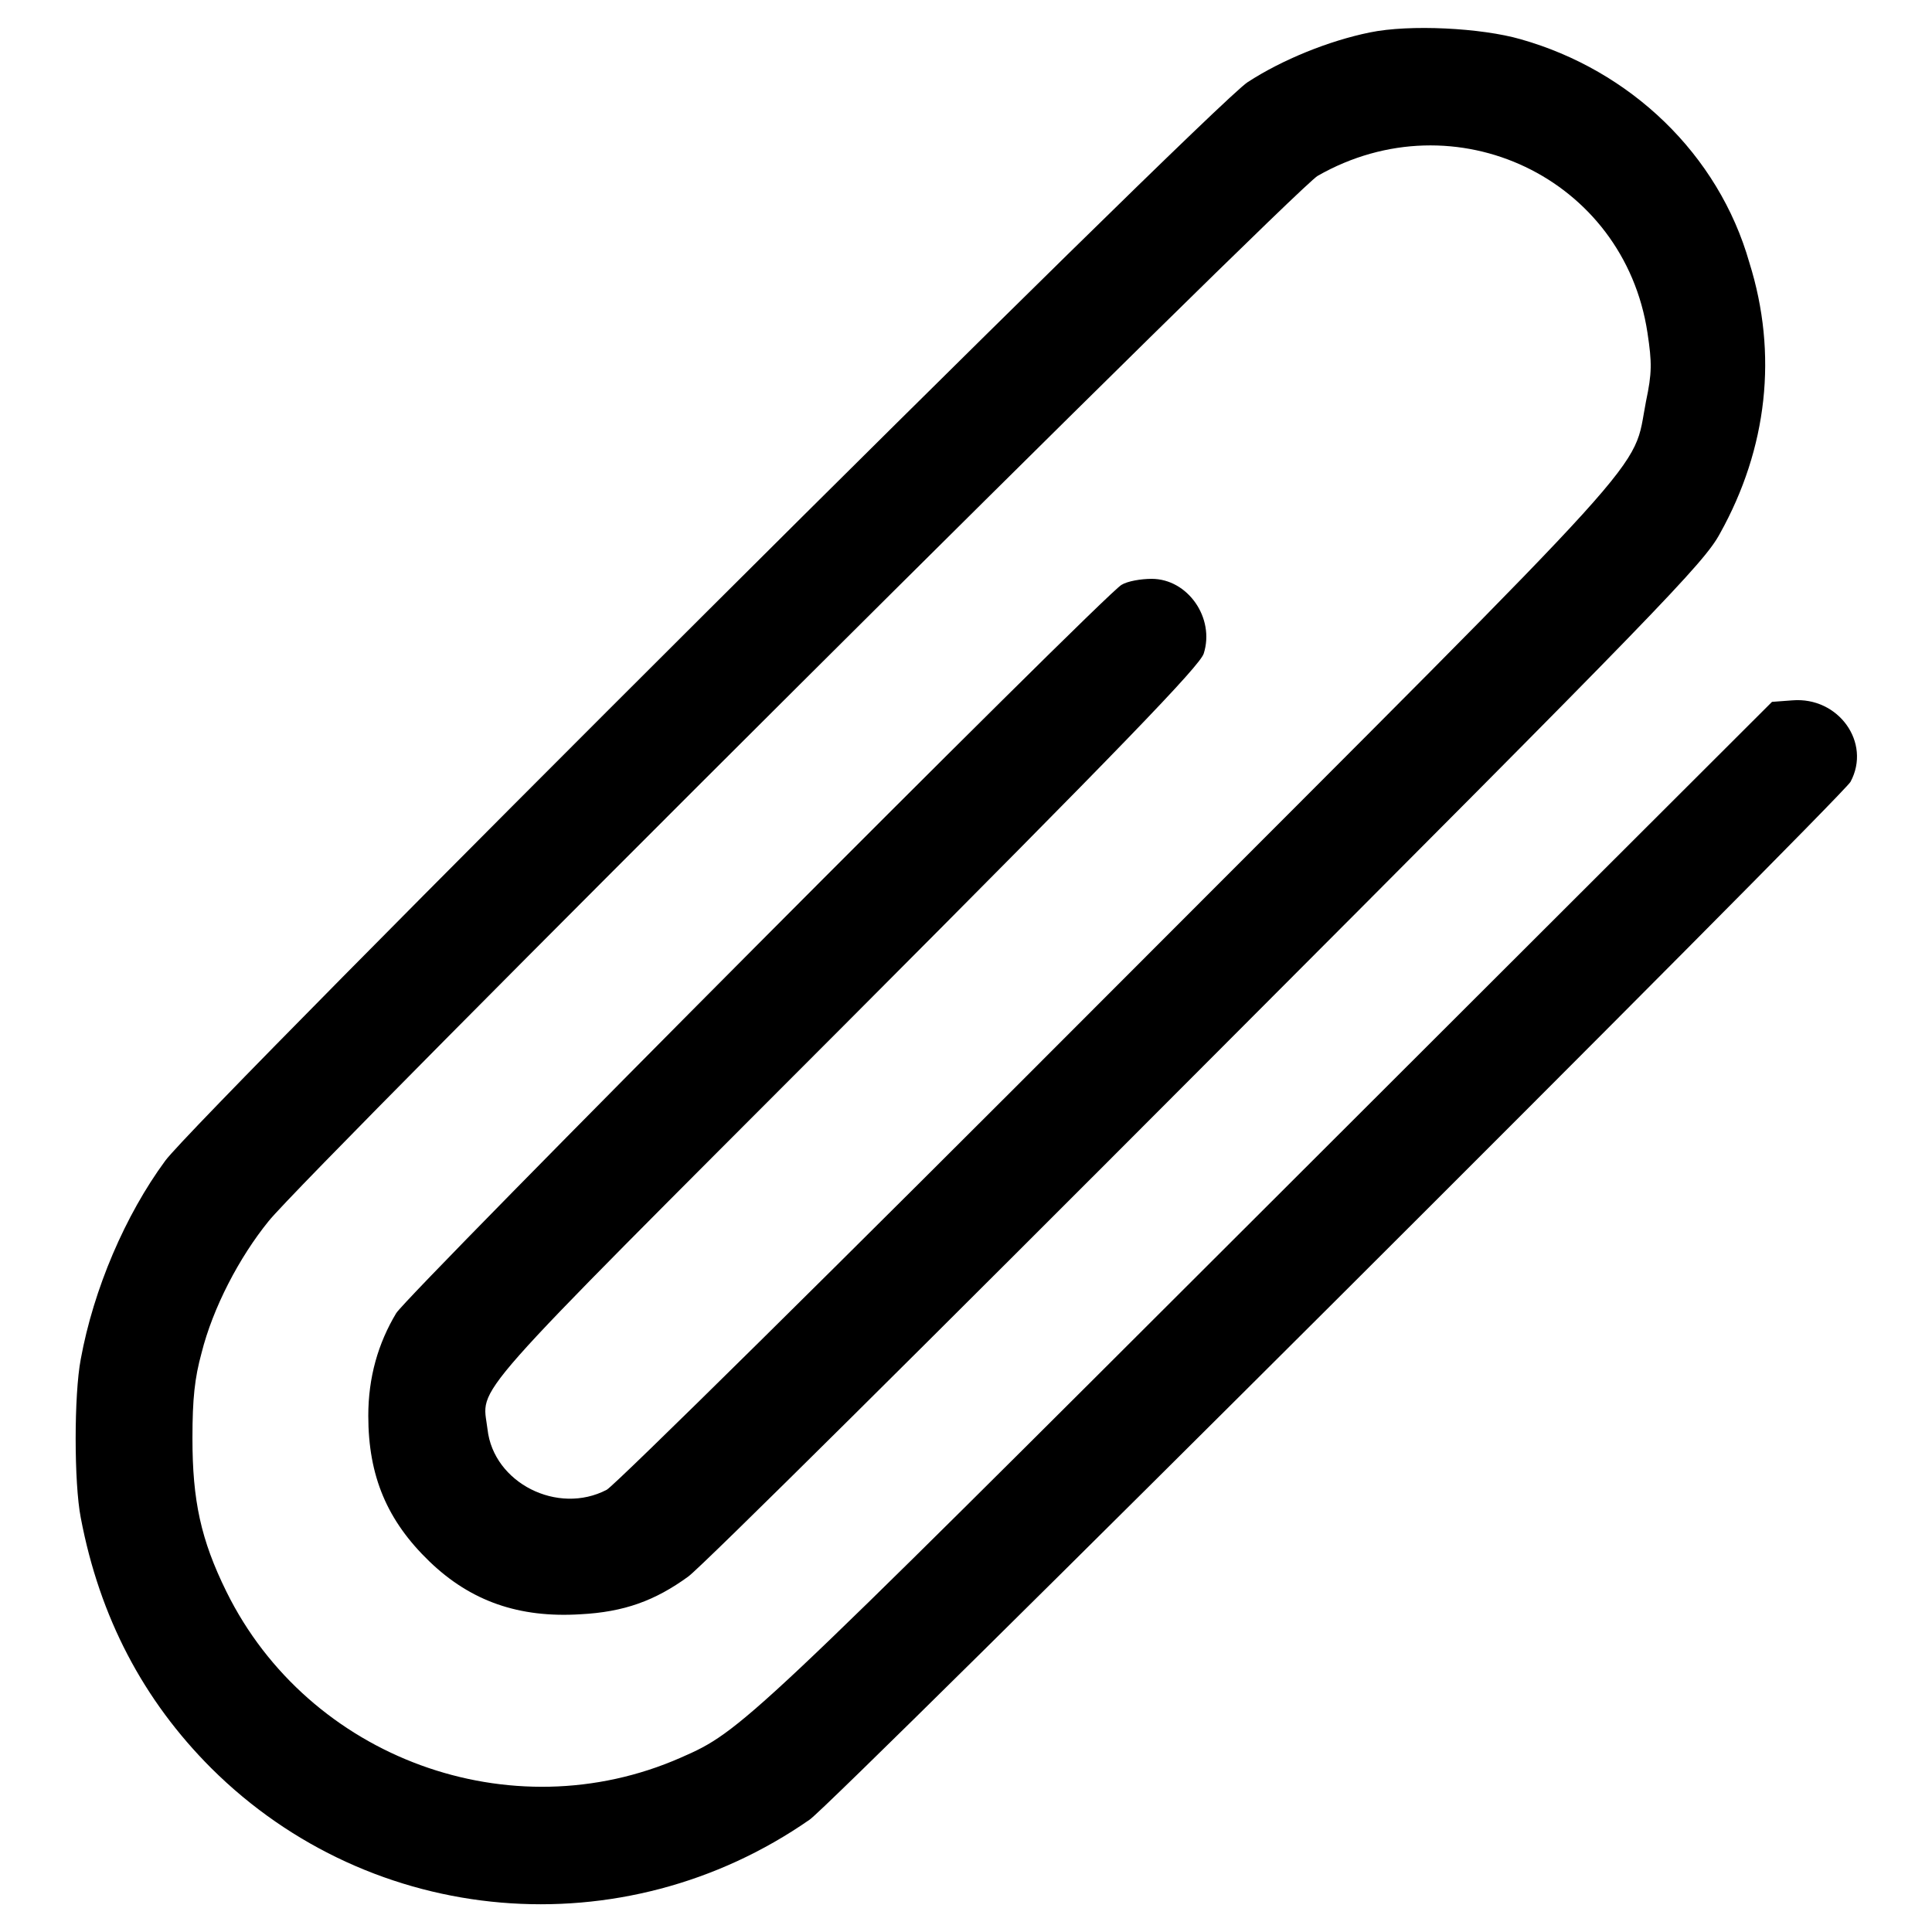
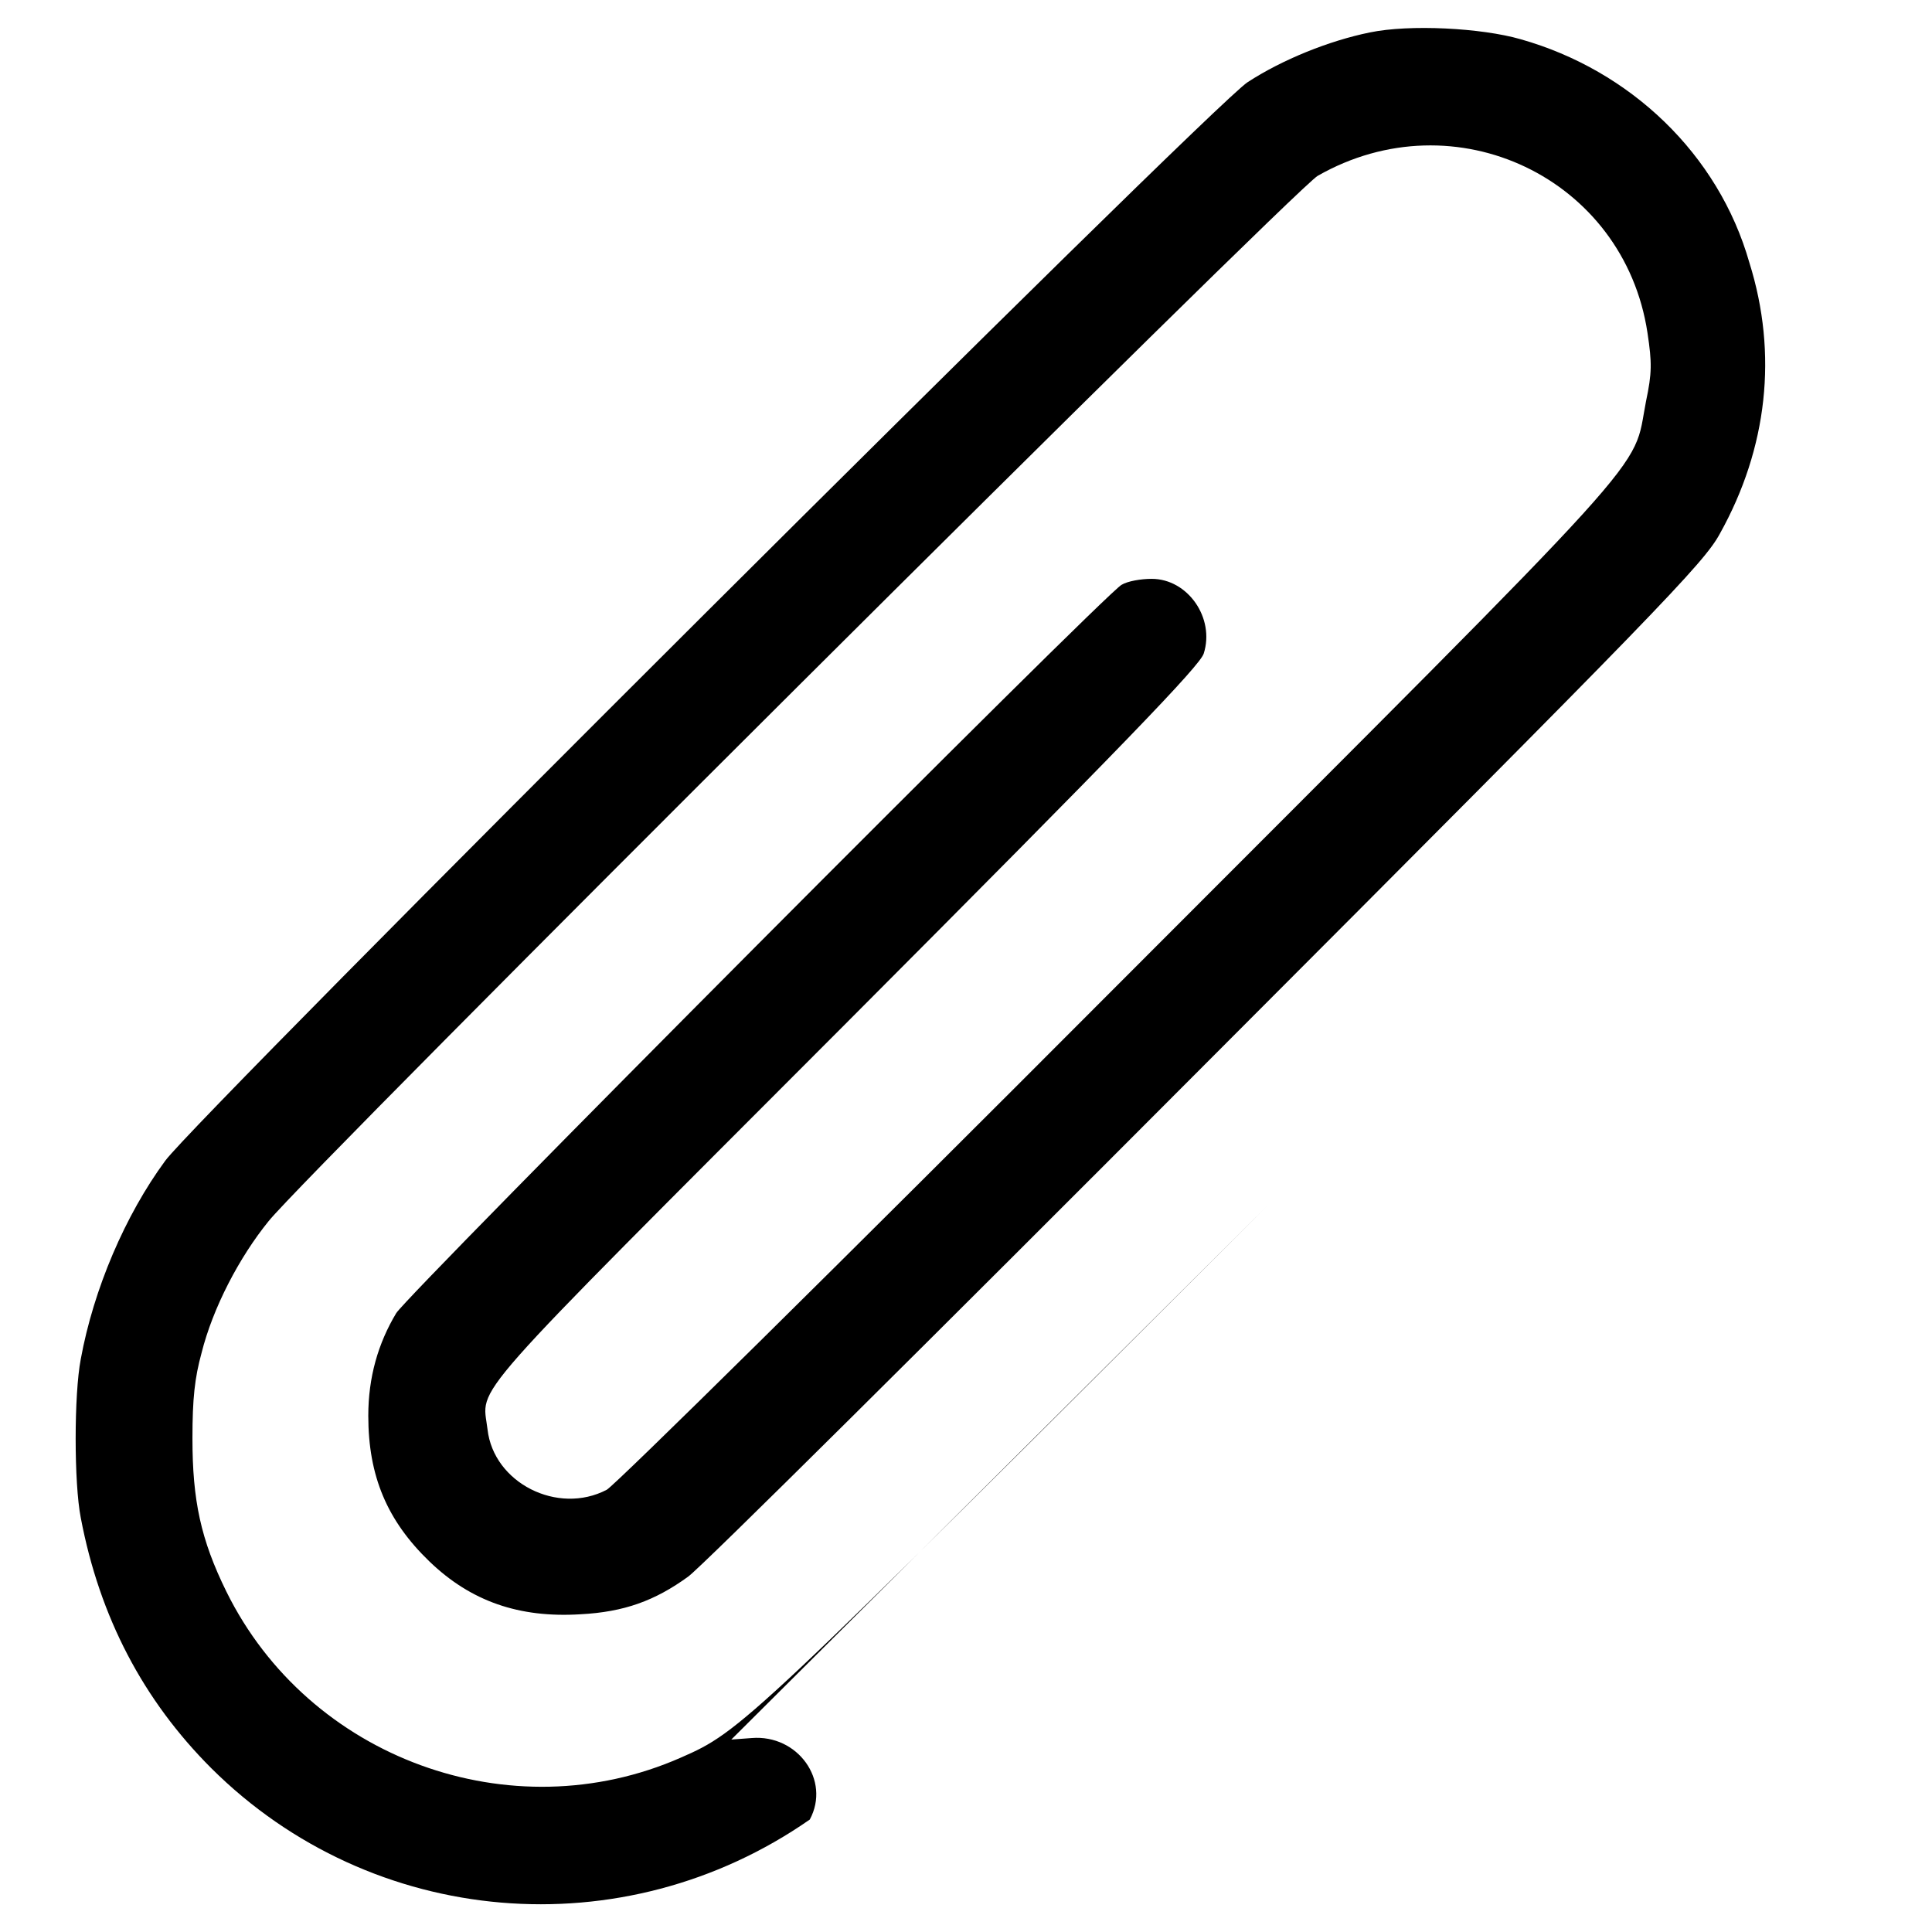
<svg xmlns="http://www.w3.org/2000/svg" version="1.1" x="0px" y="0px" viewBox="0 0 256 256" enable-background="new 0 0 256 256" xml:space="preserve">
  <g>
    <g>
      <g>
-         <path fill="#000000" d="M181.5,4.3c-5.4,1.1-11.6,3.6-16.2,6.6c-4.9,3.2-139.1,137-143.4,142.9c-5.3,7.2-9.5,17-11.2,26.3c-0.9,4.7-0.9,16.4,0,21c2.5,13.2,8.3,24.2,17.3,33.2c21.3,21.2,54.6,24,79.3,6.8c3.3-2.3,136.7-135.4,137.9-137.5c2.8-5.2-1.6-11.3-7.7-10.8l-2.7,0.2L168,159.7c-69.2,69.1-69.8,69.7-77.8,73.2c-22.5,9.9-49.3,0.1-60.2-22c-3.4-6.9-4.5-12.1-4.5-20.3c0-5.3,0.3-8,1.2-11.3c1.5-6,5-12.7,8.9-17.5c5.1-6.4,136-136.8,139-138.5c18.2-10.4,40.6,0.3,43.7,20.8c0.6,4,0.6,5.3-0.2,9.1c-1.9,9.7,2.9,4.3-70,77.3c-37.3,37.4-66.5,66.2-67.7,66.9c-6.5,3.4-15-0.9-15.8-8c-0.7-6-3.9-2.3,47.4-53.7c36.9-37,47-47.5,47.5-49.1c1.5-4.7-2.1-9.9-6.9-9.9c-1.4,0-3.2,0.3-4,0.8c-2.2,1.2-94.4,93.8-96.1,96.5c-2.4,4-3.7,8.5-3.7,13.6c0,8,2.5,13.9,8.1,19.3c5.5,5.3,11.9,7.5,20,7c5.8-0.3,9.9-1.8,14.3-5c1.8-1.3,32.7-32,68.8-68.2c60-60.1,65.8-66.1,67.9-70c6.3-11.3,7.7-23.8,3.9-35.9C227.7,20.4,216,9.3,201.5,5.2C196.3,3.7,186.8,3.2,181.5,4.3z" />
+         <path fill="#000000" d="M181.5,4.3c-5.4,1.1-11.6,3.6-16.2,6.6c-4.9,3.2-139.1,137-143.4,142.9c-5.3,7.2-9.5,17-11.2,26.3c-0.9,4.7-0.9,16.4,0,21c2.5,13.2,8.3,24.2,17.3,33.2c21.3,21.2,54.6,24,79.3,6.8c2.8-5.2-1.6-11.3-7.7-10.8l-2.7,0.2L168,159.7c-69.2,69.1-69.8,69.7-77.8,73.2c-22.5,9.9-49.3,0.1-60.2-22c-3.4-6.9-4.5-12.1-4.5-20.3c0-5.3,0.3-8,1.2-11.3c1.5-6,5-12.7,8.9-17.5c5.1-6.4,136-136.8,139-138.5c18.2-10.4,40.6,0.3,43.7,20.8c0.6,4,0.6,5.3-0.2,9.1c-1.9,9.7,2.9,4.3-70,77.3c-37.3,37.4-66.5,66.2-67.7,66.9c-6.5,3.4-15-0.9-15.8-8c-0.7-6-3.9-2.3,47.4-53.7c36.9-37,47-47.5,47.5-49.1c1.5-4.7-2.1-9.9-6.9-9.9c-1.4,0-3.2,0.3-4,0.8c-2.2,1.2-94.4,93.8-96.1,96.5c-2.4,4-3.7,8.5-3.7,13.6c0,8,2.5,13.9,8.1,19.3c5.5,5.3,11.9,7.5,20,7c5.8-0.3,9.9-1.8,14.3-5c1.8-1.3,32.7-32,68.8-68.2c60-60.1,65.8-66.1,67.9-70c6.3-11.3,7.7-23.8,3.9-35.9C227.7,20.4,216,9.3,201.5,5.2C196.3,3.7,186.8,3.2,181.5,4.3z" />
      </g>
    </g>
  </g>
</svg>